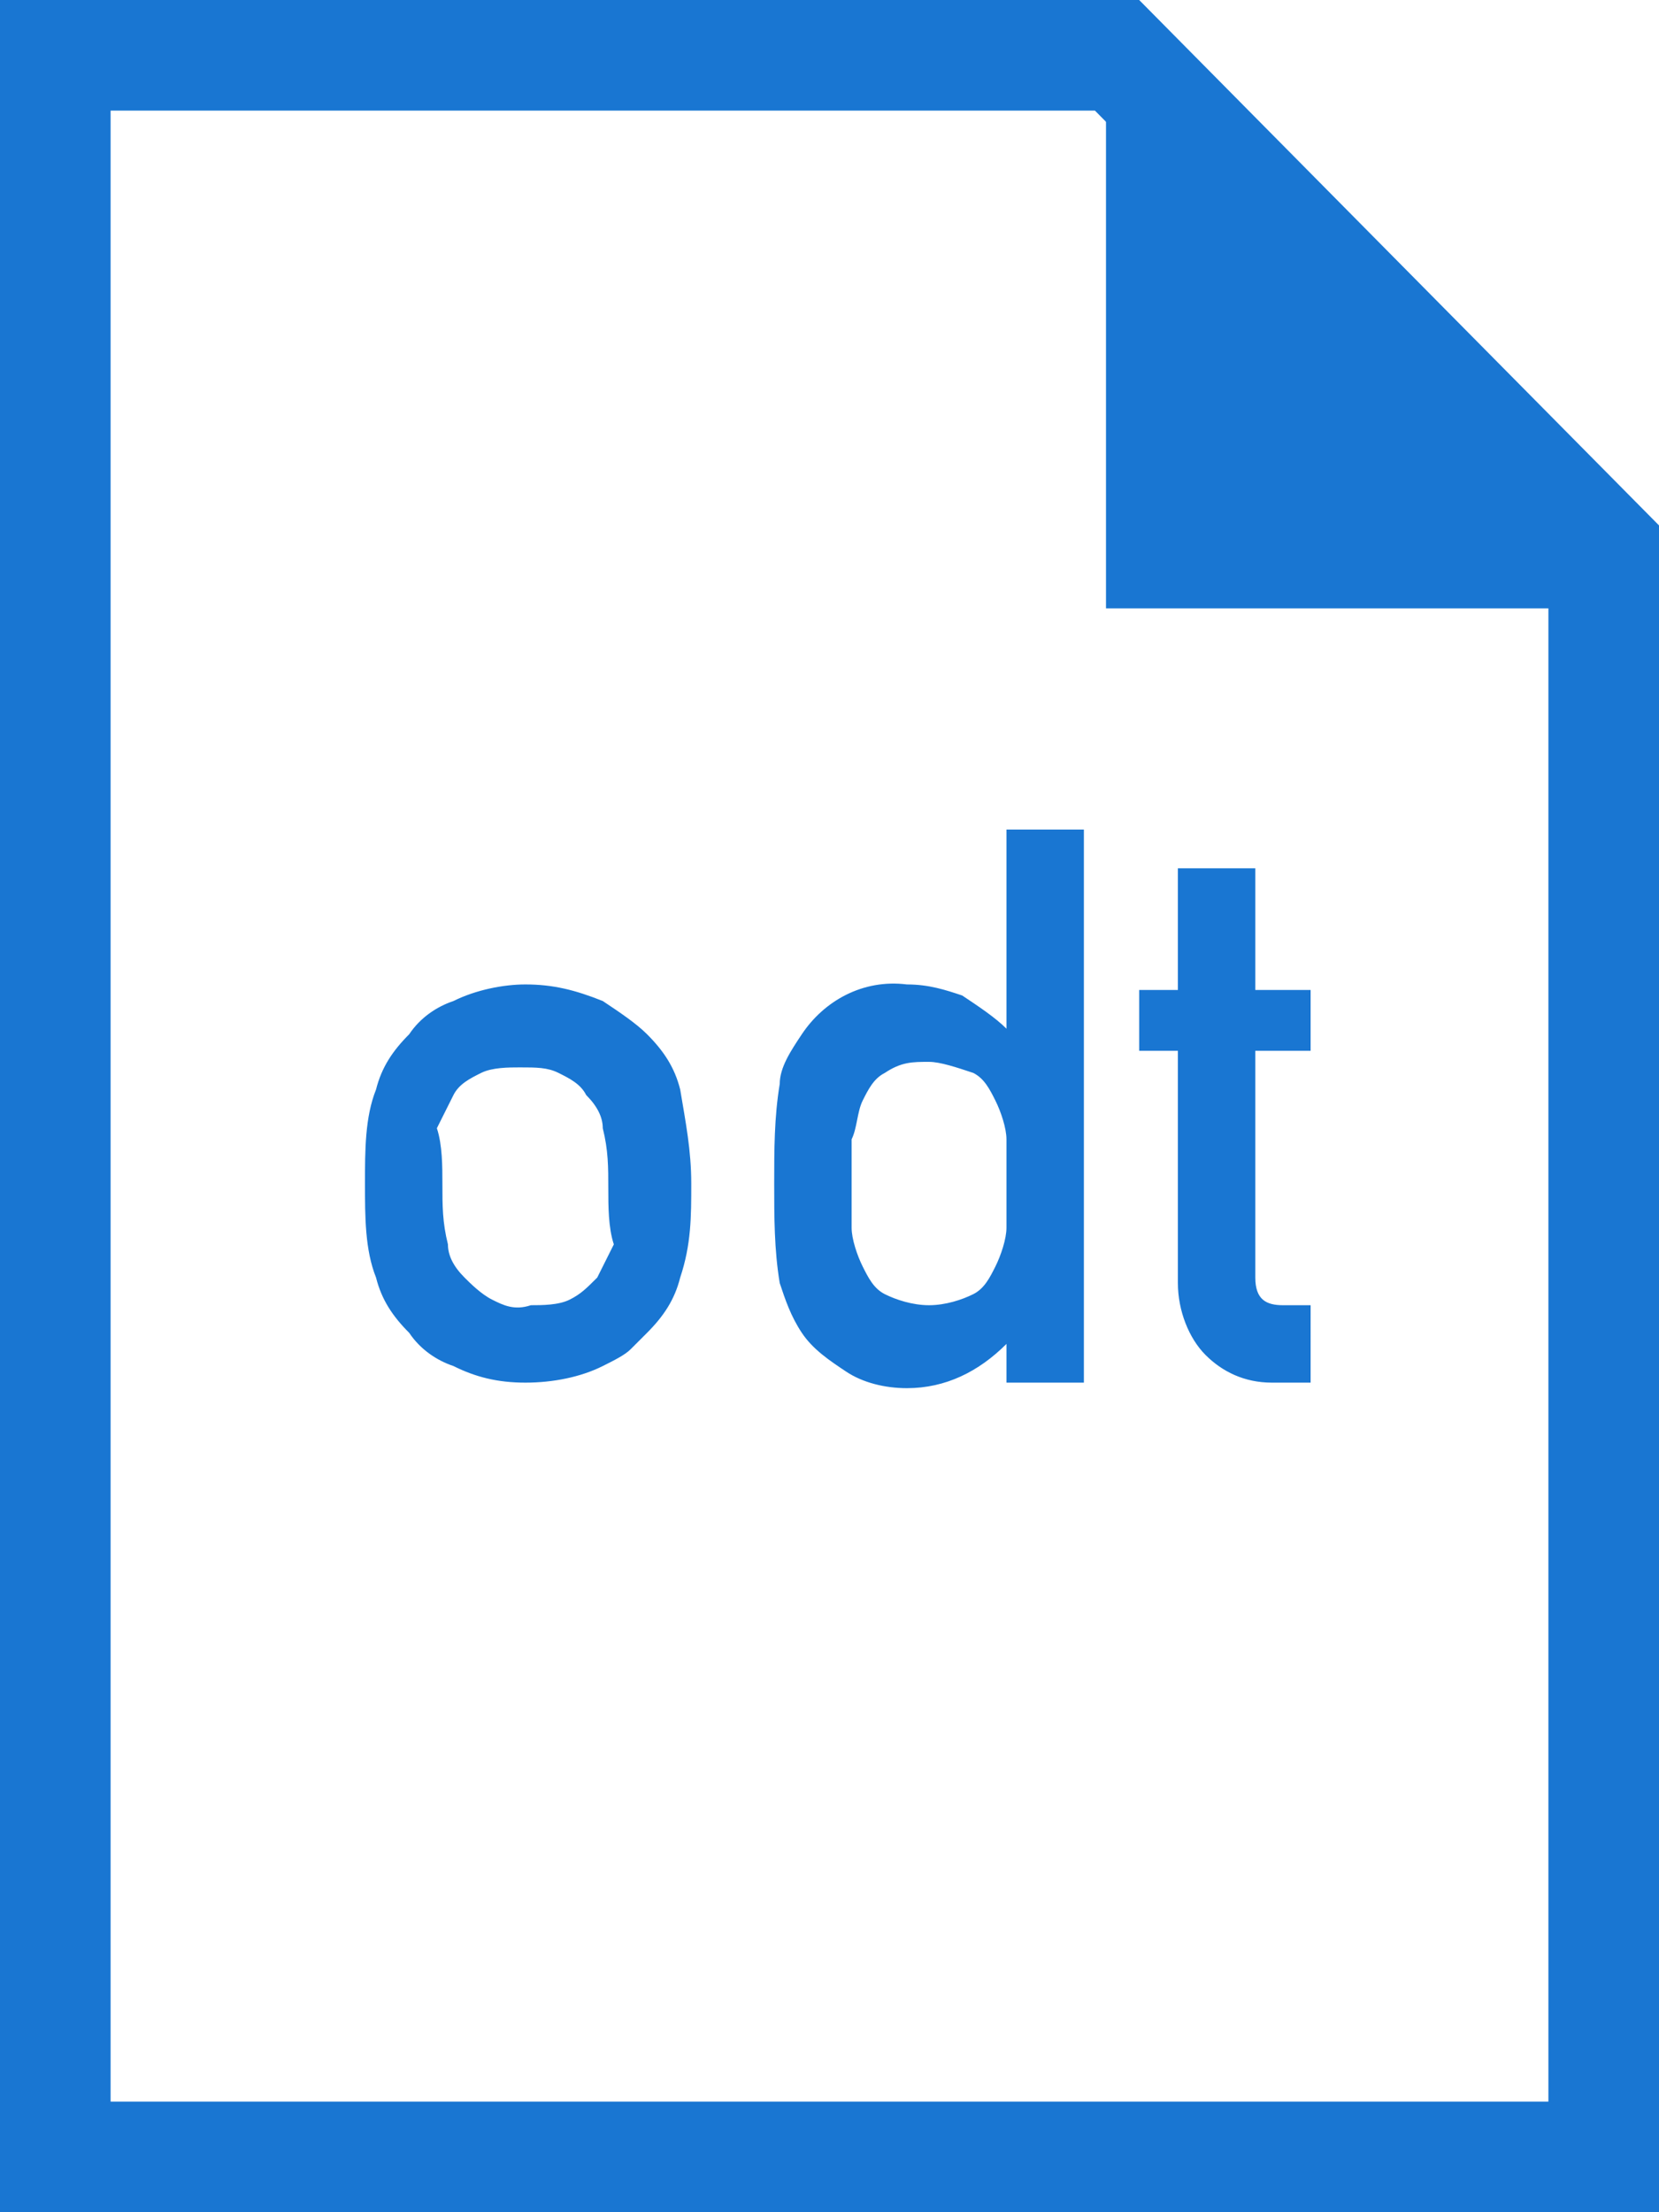
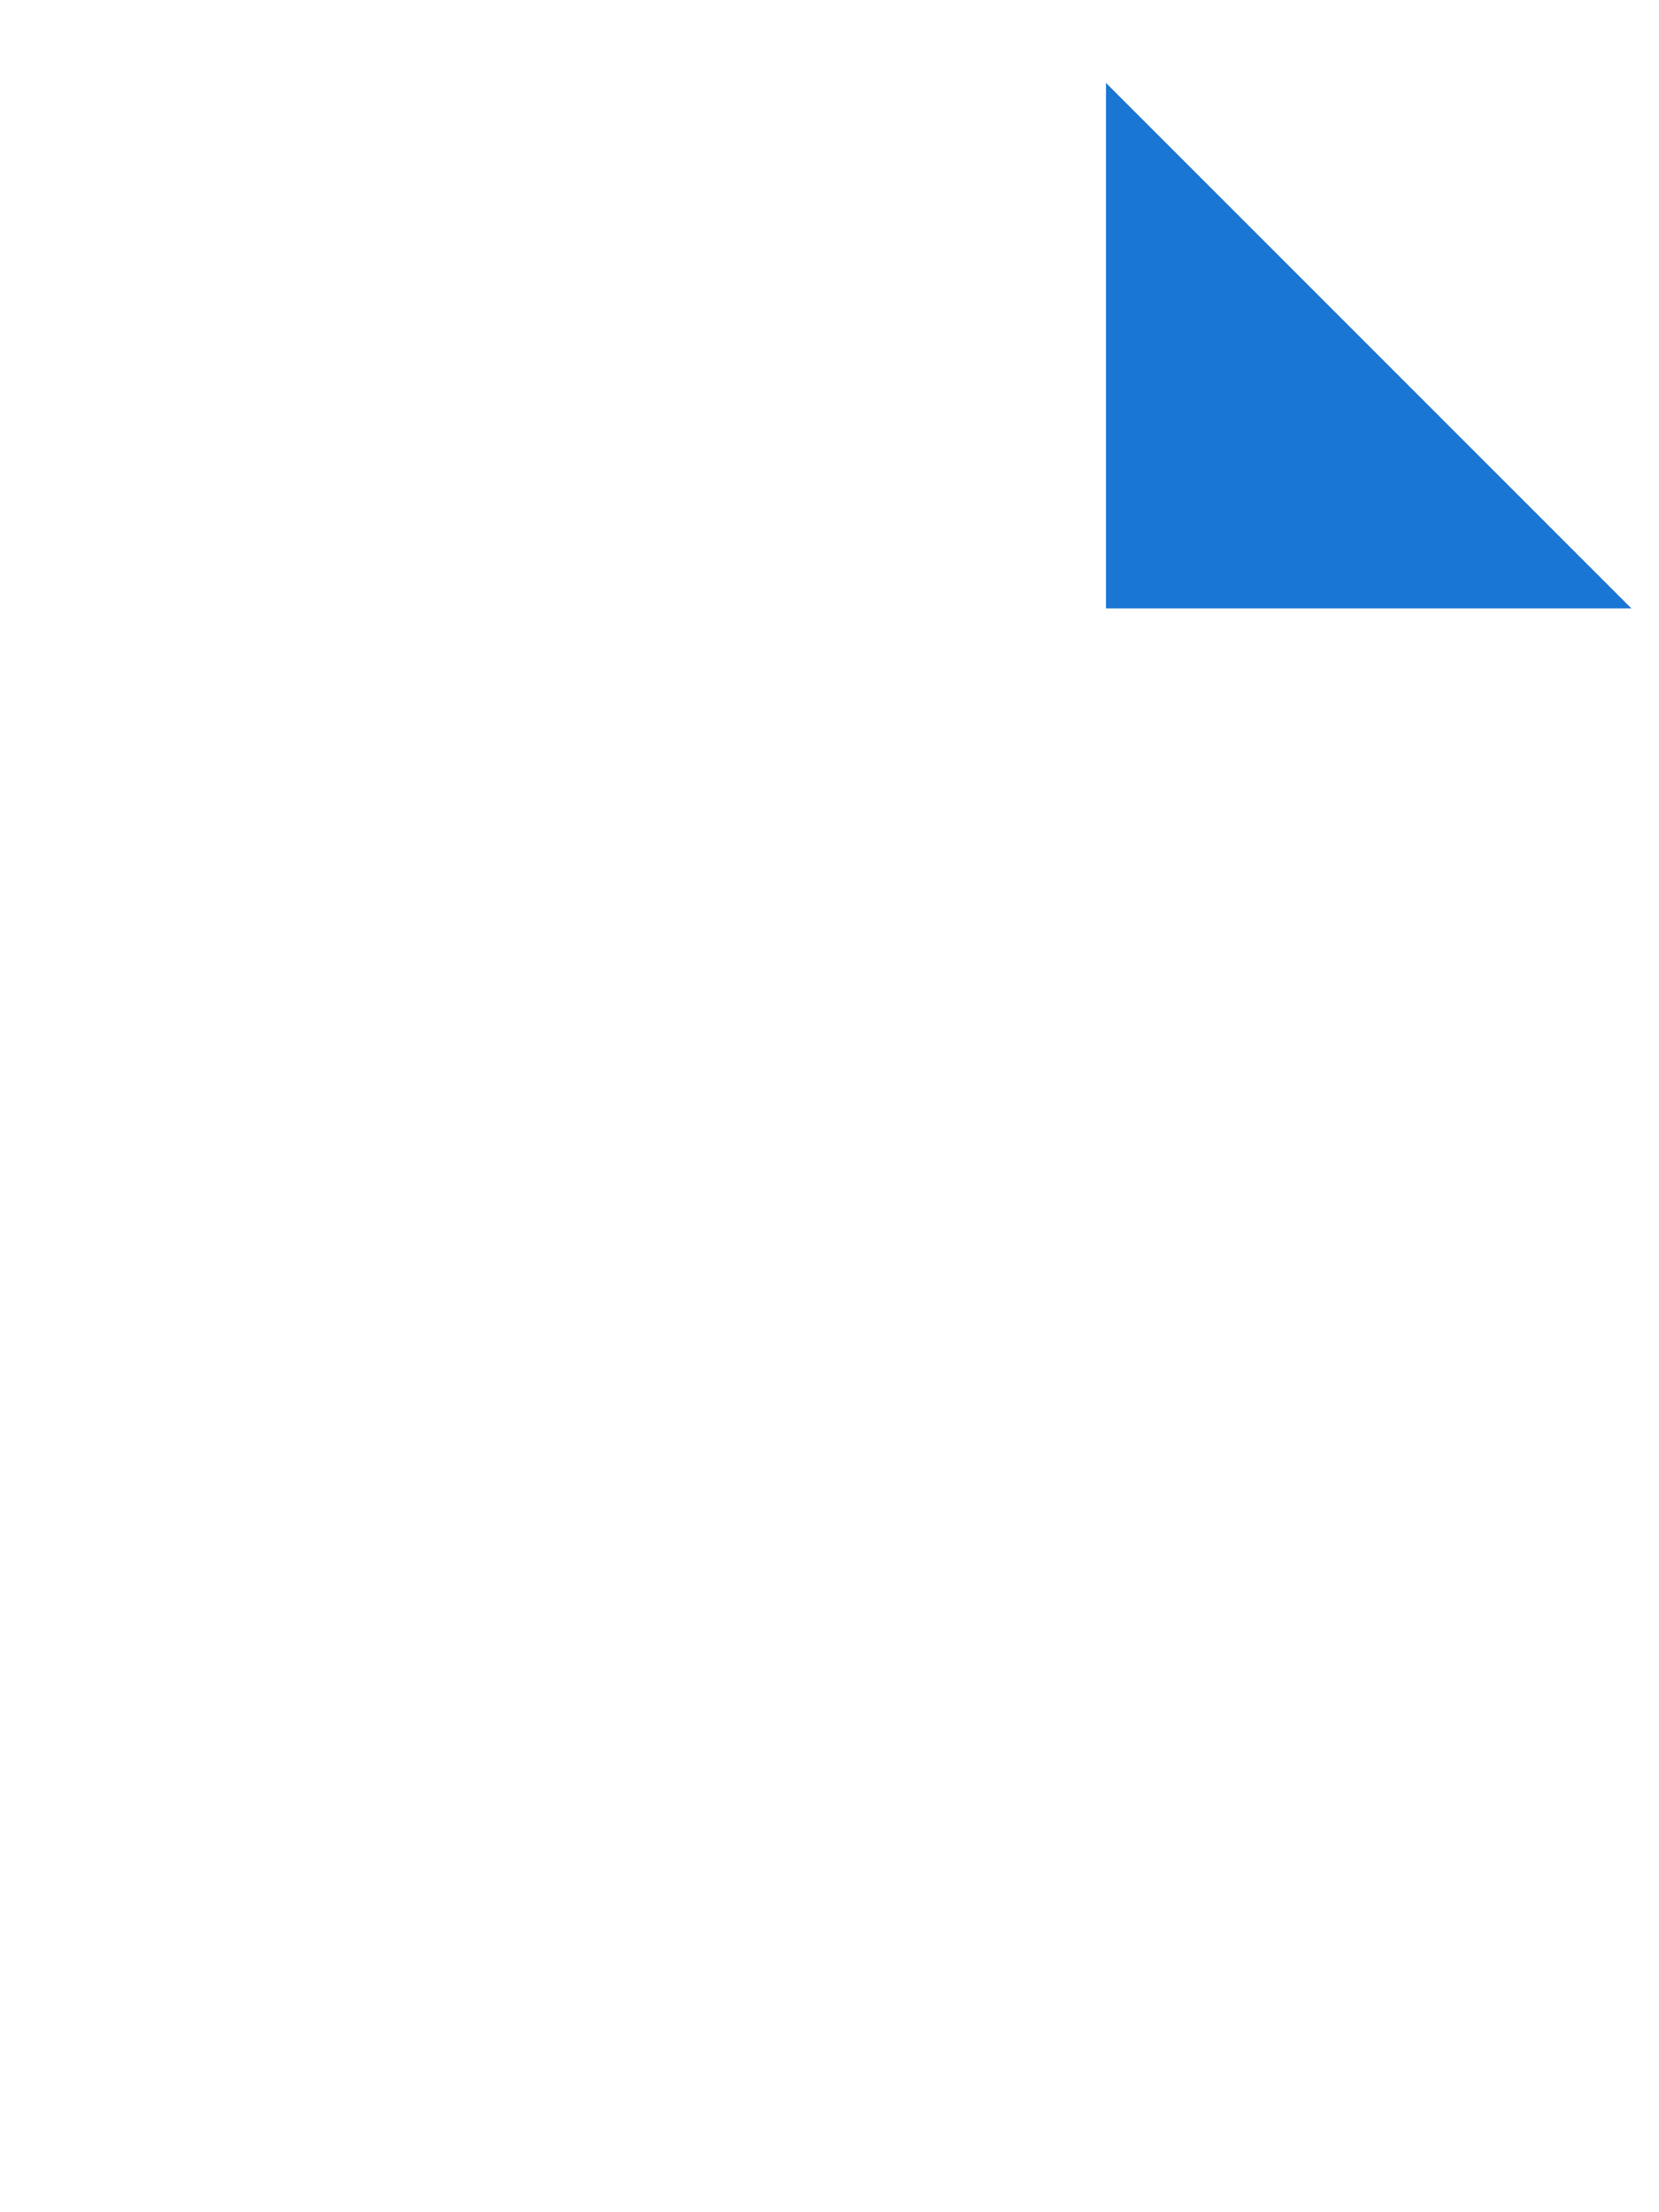
<svg xmlns="http://www.w3.org/2000/svg" version="1.1" id="圖層_1" x="0px" y="0px" viewBox="0 0 30 40" style="enable-background:new 0 0 30 40;" xml:space="preserve">
  <style type="text/css">
	.st0{fill:none;}
	.st1{fill:#1976D2;}
</style>
  <g id="odt" transform="translate(-8 -3)">
    <g id="Path_220">
-       <path class="st0" d="M38,43H8V3h20.6l9.4,9.5V43z" />
-       <path class="st1" d="M36,41V13.3L27.8,5H10v36H36 M38,43H8V3h20.6l9.4,9.5V43z" />
-     </g>
+       </g>
    <path id="Path_221" class="st1" d="M37.5,14H28V4.5L37.5,14z" />
-     <path id="Path_341" class="st1" d="M14.6,24.4c0-0.6,0-1.2,0.2-1.7c0.1-0.4,0.3-0.7,0.6-1c0.2-0.3,0.5-0.5,0.8-0.6   c0.4-0.2,0.9-0.3,1.3-0.3c0.5,0,0.9,0.1,1.4,0.3c0.3,0.2,0.6,0.4,0.8,0.6c0.3,0.3,0.5,0.6,0.6,1c0.1,0.6,0.2,1.1,0.2,1.7   c0,0.6,0,1.1-0.2,1.7c-0.1,0.4-0.3,0.7-0.6,1c-0.1,0.1-0.2,0.2-0.3,0.3c-0.1,0.1-0.3,0.2-0.5,0.3c-0.4,0.2-0.9,0.3-1.4,0.3   c-0.5,0-0.9-0.1-1.3-0.3c-0.3-0.1-0.6-0.3-0.8-0.6c-0.3-0.3-0.5-0.6-0.6-1C14.6,25.6,14.6,25,14.6,24.4z M19,24.5   c0-0.4,0-0.7-0.1-1.1c0-0.2-0.1-0.4-0.3-0.6c-0.1-0.2-0.3-0.3-0.5-0.4c-0.2-0.1-0.4-0.1-0.7-0.1c-0.2,0-0.5,0-0.7,0.1   c-0.2,0.1-0.4,0.2-0.5,0.4c-0.1,0.2-0.2,0.4-0.3,0.6C16,23.7,16,24.1,16,24.4c0,0.4,0,0.7,0.1,1.1c0,0.2,0.1,0.4,0.3,0.6   c0.1,0.1,0.3,0.3,0.5,0.4c0.2,0.1,0.4,0.2,0.7,0.1c0.2,0,0.5,0,0.7-0.1c0.2-0.1,0.3-0.2,0.5-0.4c0.1-0.2,0.2-0.4,0.3-0.6   C19,25.2,19,24.8,19,24.5z M26.2,27.3c-0.5,0.5-1.1,0.8-1.8,0.8c-0.4,0-0.8-0.1-1.1-0.3c-0.3-0.2-0.6-0.4-0.8-0.7   c-0.2-0.3-0.3-0.6-0.4-0.9c-0.1-0.6-0.1-1.2-0.1-1.8c0-0.6,0-1.2,0.1-1.8c0-0.3,0.2-0.6,0.4-0.9c0.4-0.6,1.1-1,1.9-0.9   c0.4,0,0.7,0.1,1,0.2c0.3,0.2,0.6,0.4,0.8,0.6l0,0V18h1.4v10h-1.4L26.2,27.3z M24.8,22.2c-0.3,0-0.5,0-0.8,0.2   c-0.2,0.1-0.3,0.3-0.4,0.5c-0.1,0.2-0.1,0.5-0.2,0.7c0,0.3,0,0.6,0,0.8c0,0.3,0,0.5,0,0.8c0,0.2,0.1,0.5,0.2,0.7   c0.1,0.2,0.2,0.4,0.4,0.5c0.2,0.1,0.5,0.2,0.8,0.2c0.3,0,0.6-0.1,0.8-0.2c0.2-0.1,0.3-0.3,0.4-0.5c0.1-0.2,0.2-0.5,0.2-0.7   c0-0.3,0-0.5,0-0.8c0-0.3,0-0.5,0-0.8c0-0.2-0.1-0.5-0.2-0.7c-0.1-0.2-0.2-0.4-0.4-0.5C25.3,22.3,25,22.2,24.8,22.2L24.8,22.2z    M29.3,18.7h1.4v2.2h1V22h-1v4.1c0,0.4,0.2,0.5,0.5,0.5h0.5V28H31c-0.5,0-0.9-0.2-1.2-0.5c-0.3-0.3-0.5-0.8-0.5-1.3V22h-0.7v-1.1   h0.7L29.3,18.7z" />
  </g>
</svg>